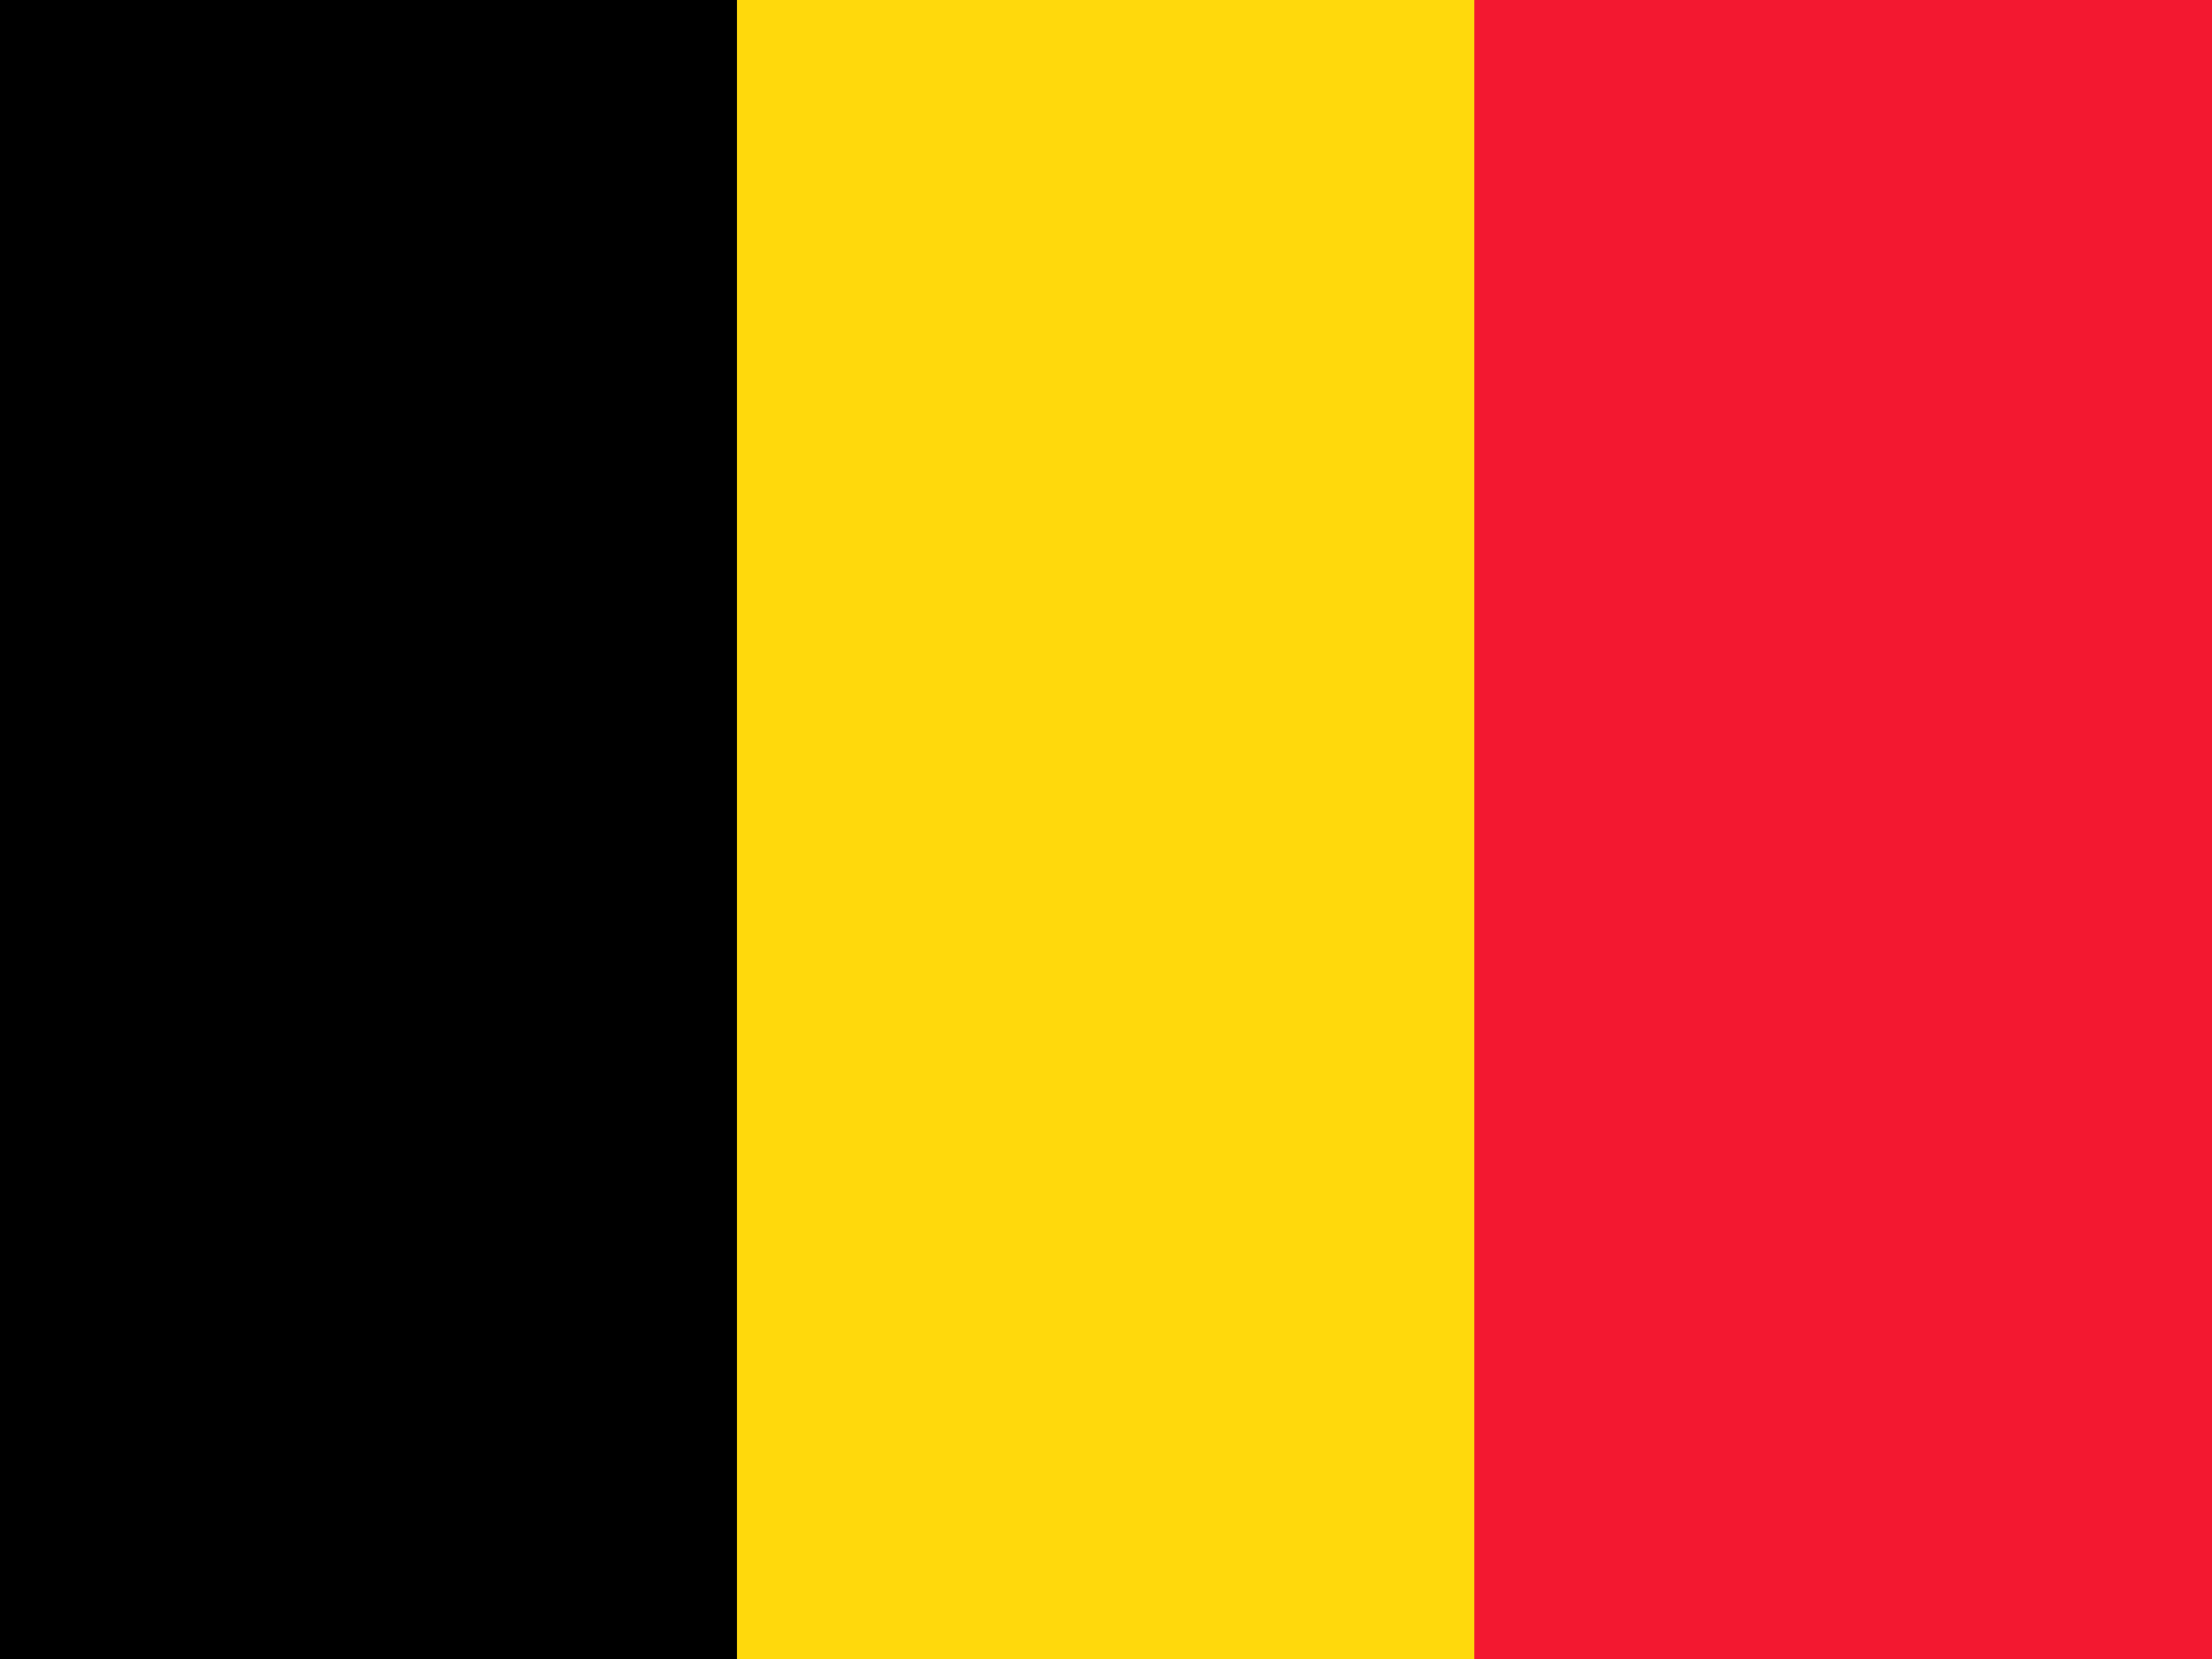
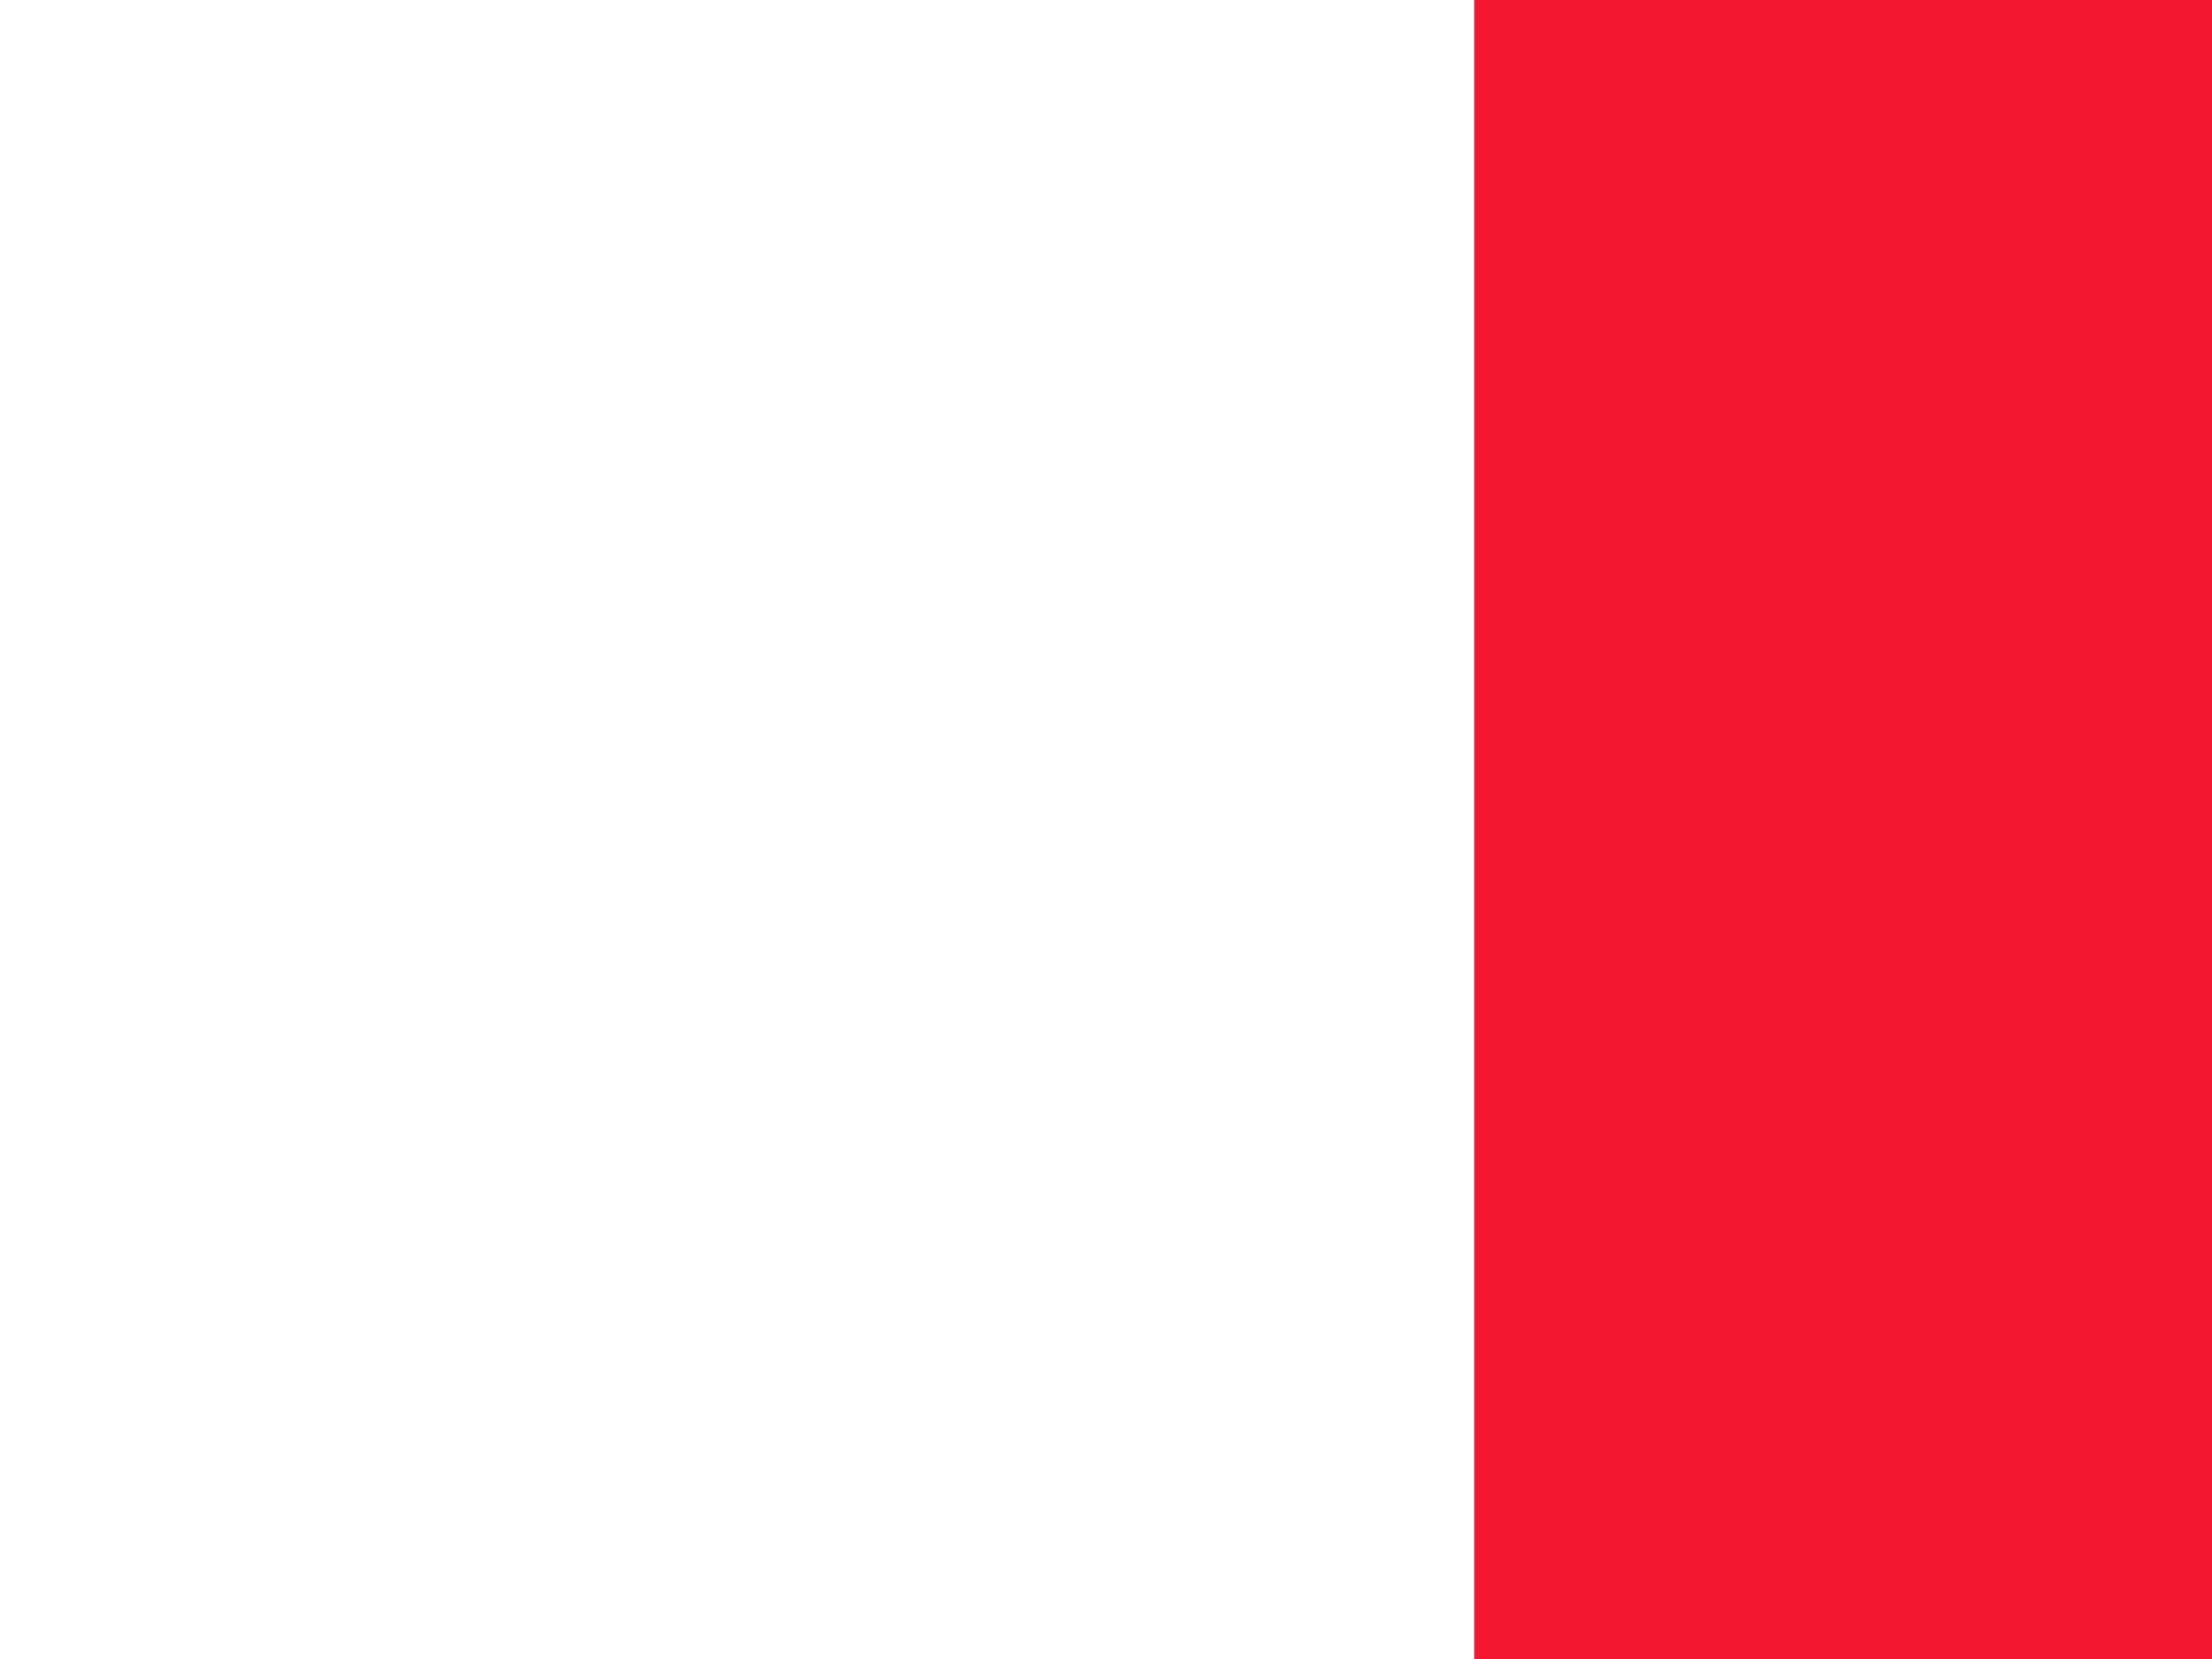
<svg xmlns="http://www.w3.org/2000/svg" id="be" width="30" height="22.5" viewBox="0 0 30 22.5">
-   <path id="Path_69" data-name="Path 69" d="M0 0H10.005V22.5H0z" fill-rule="evenodd" />
-   <path id="Path_70" data-name="Path 70" d="M213.3.0h10.01V22.5H213.3z" transform="translate(-203.305)" fill="#ffd90c" fill-rule="evenodd" />
  <path id="Path_71" data-name="Path 71" d="M426.7.0h10.005V22.5H426.7z" transform="translate(-406.705)" fill="#f31830" fill-rule="evenodd" />
</svg>